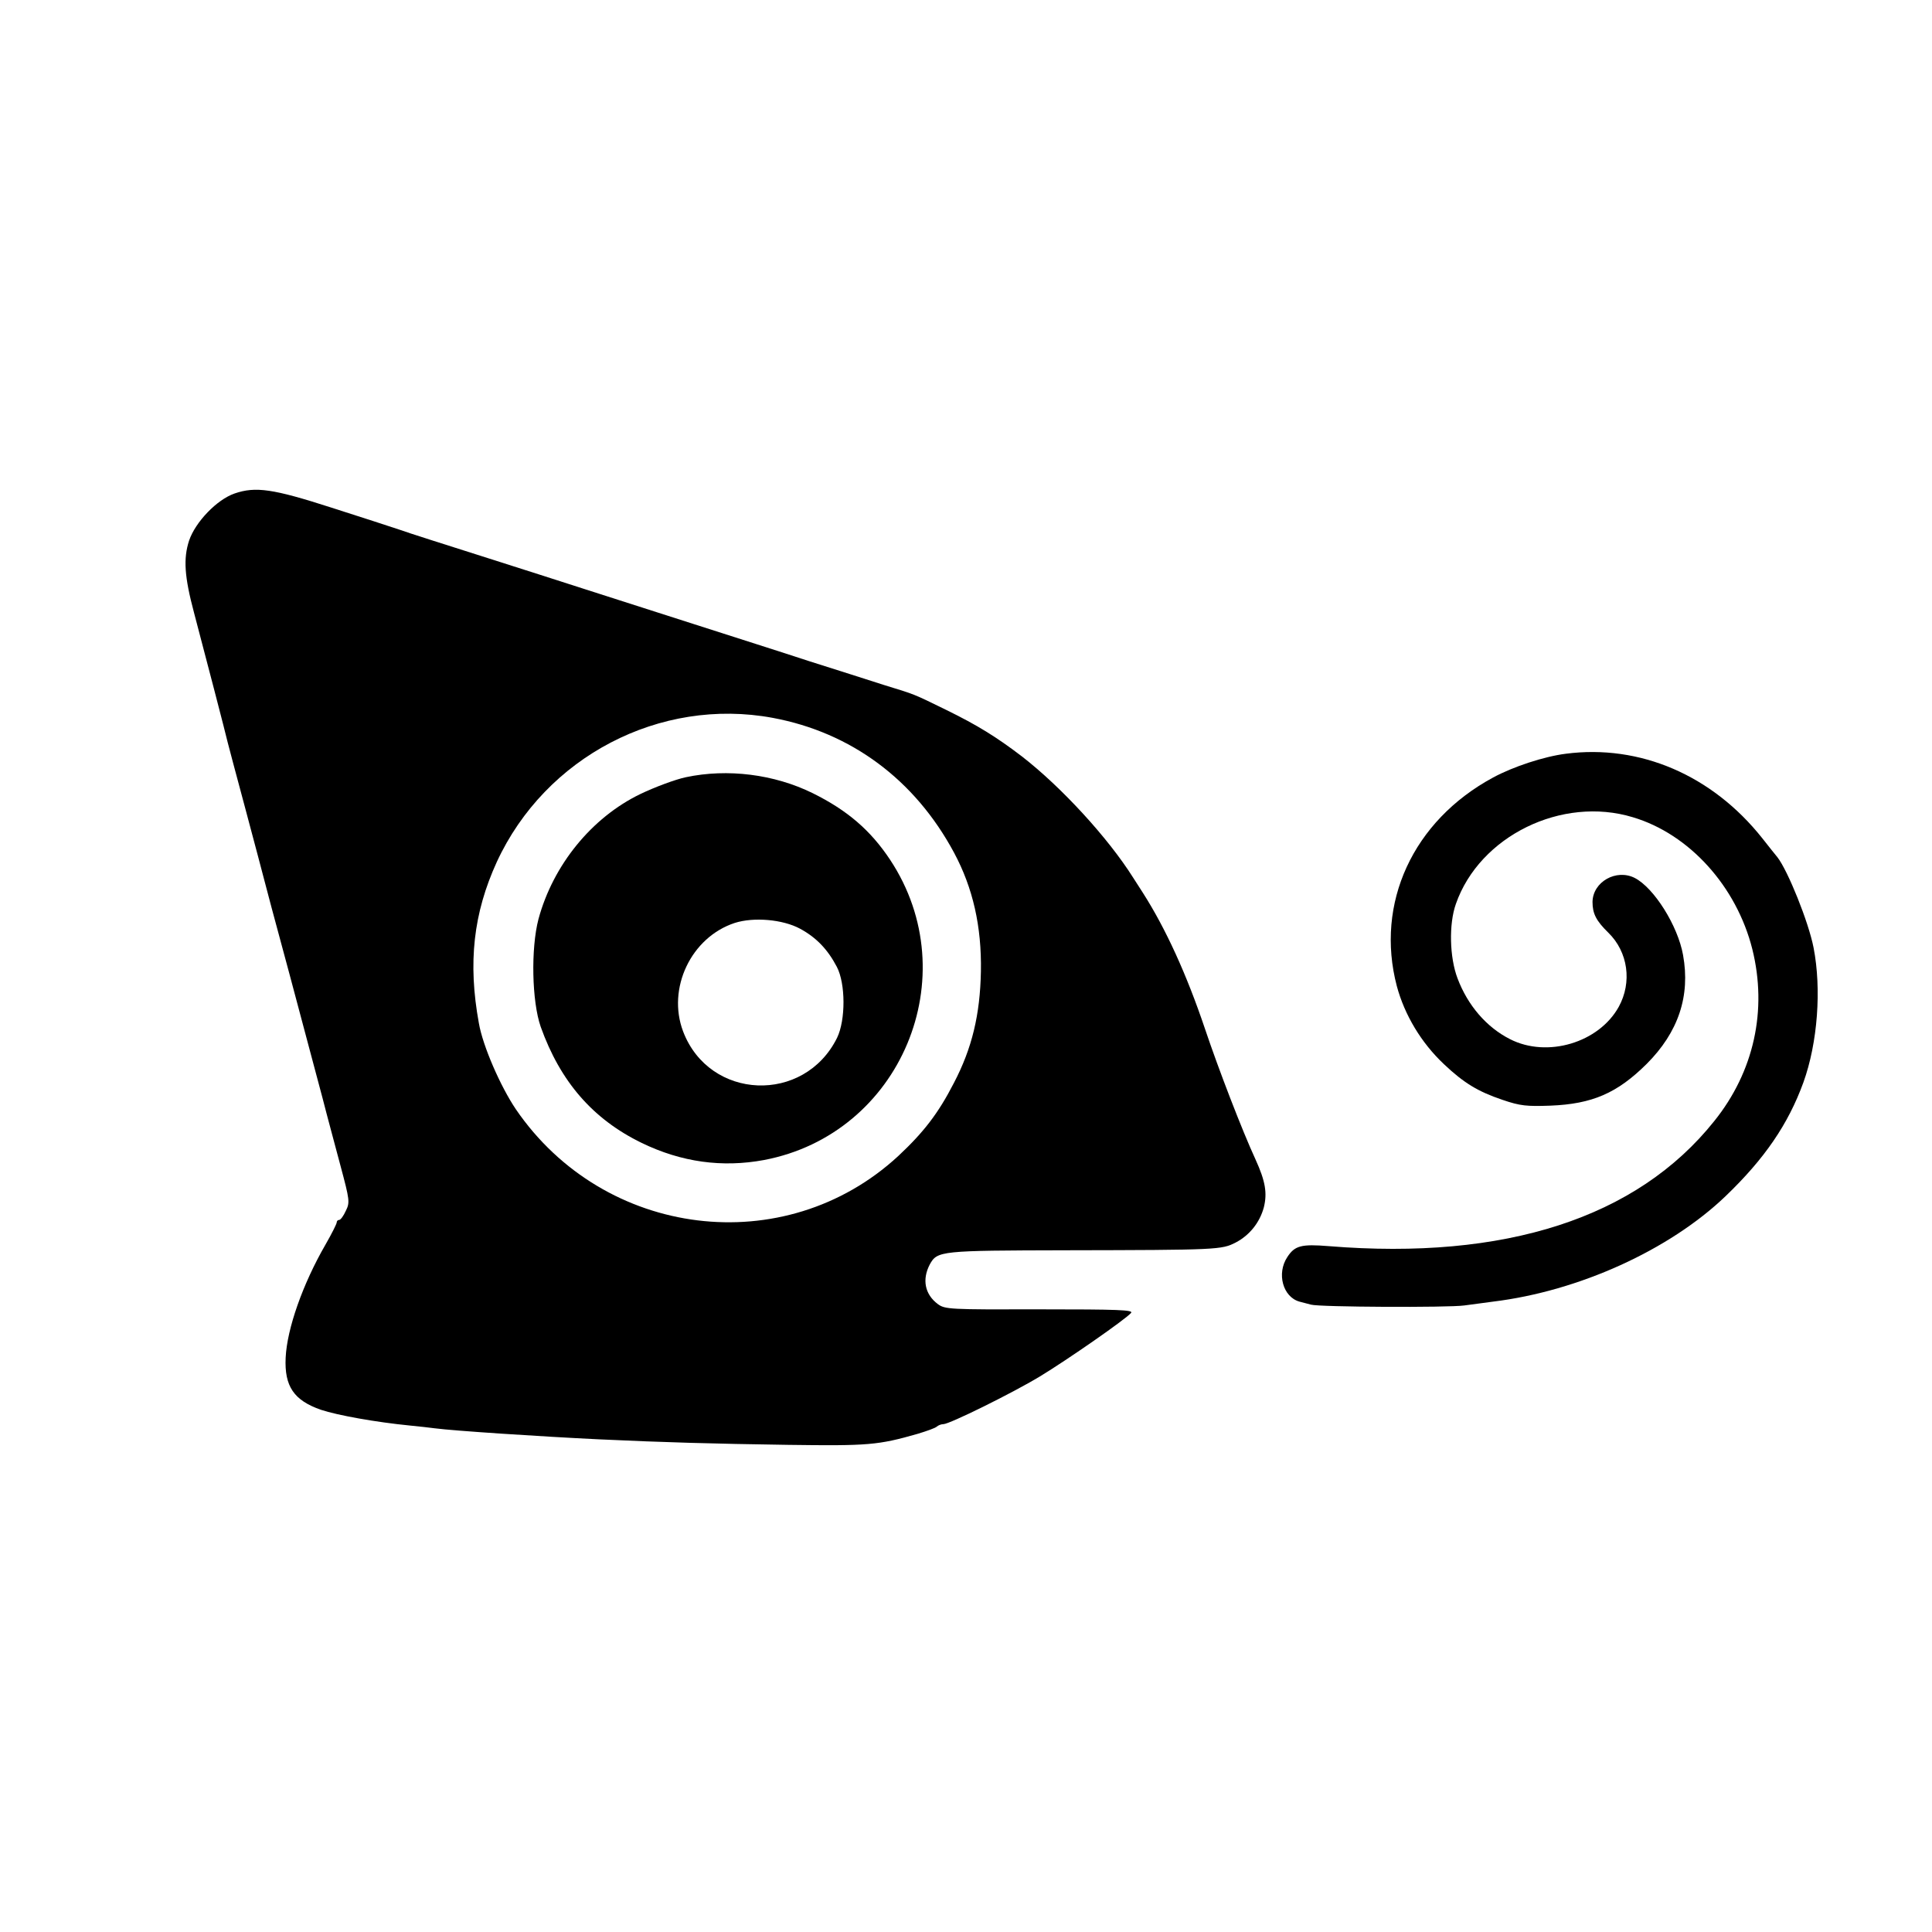
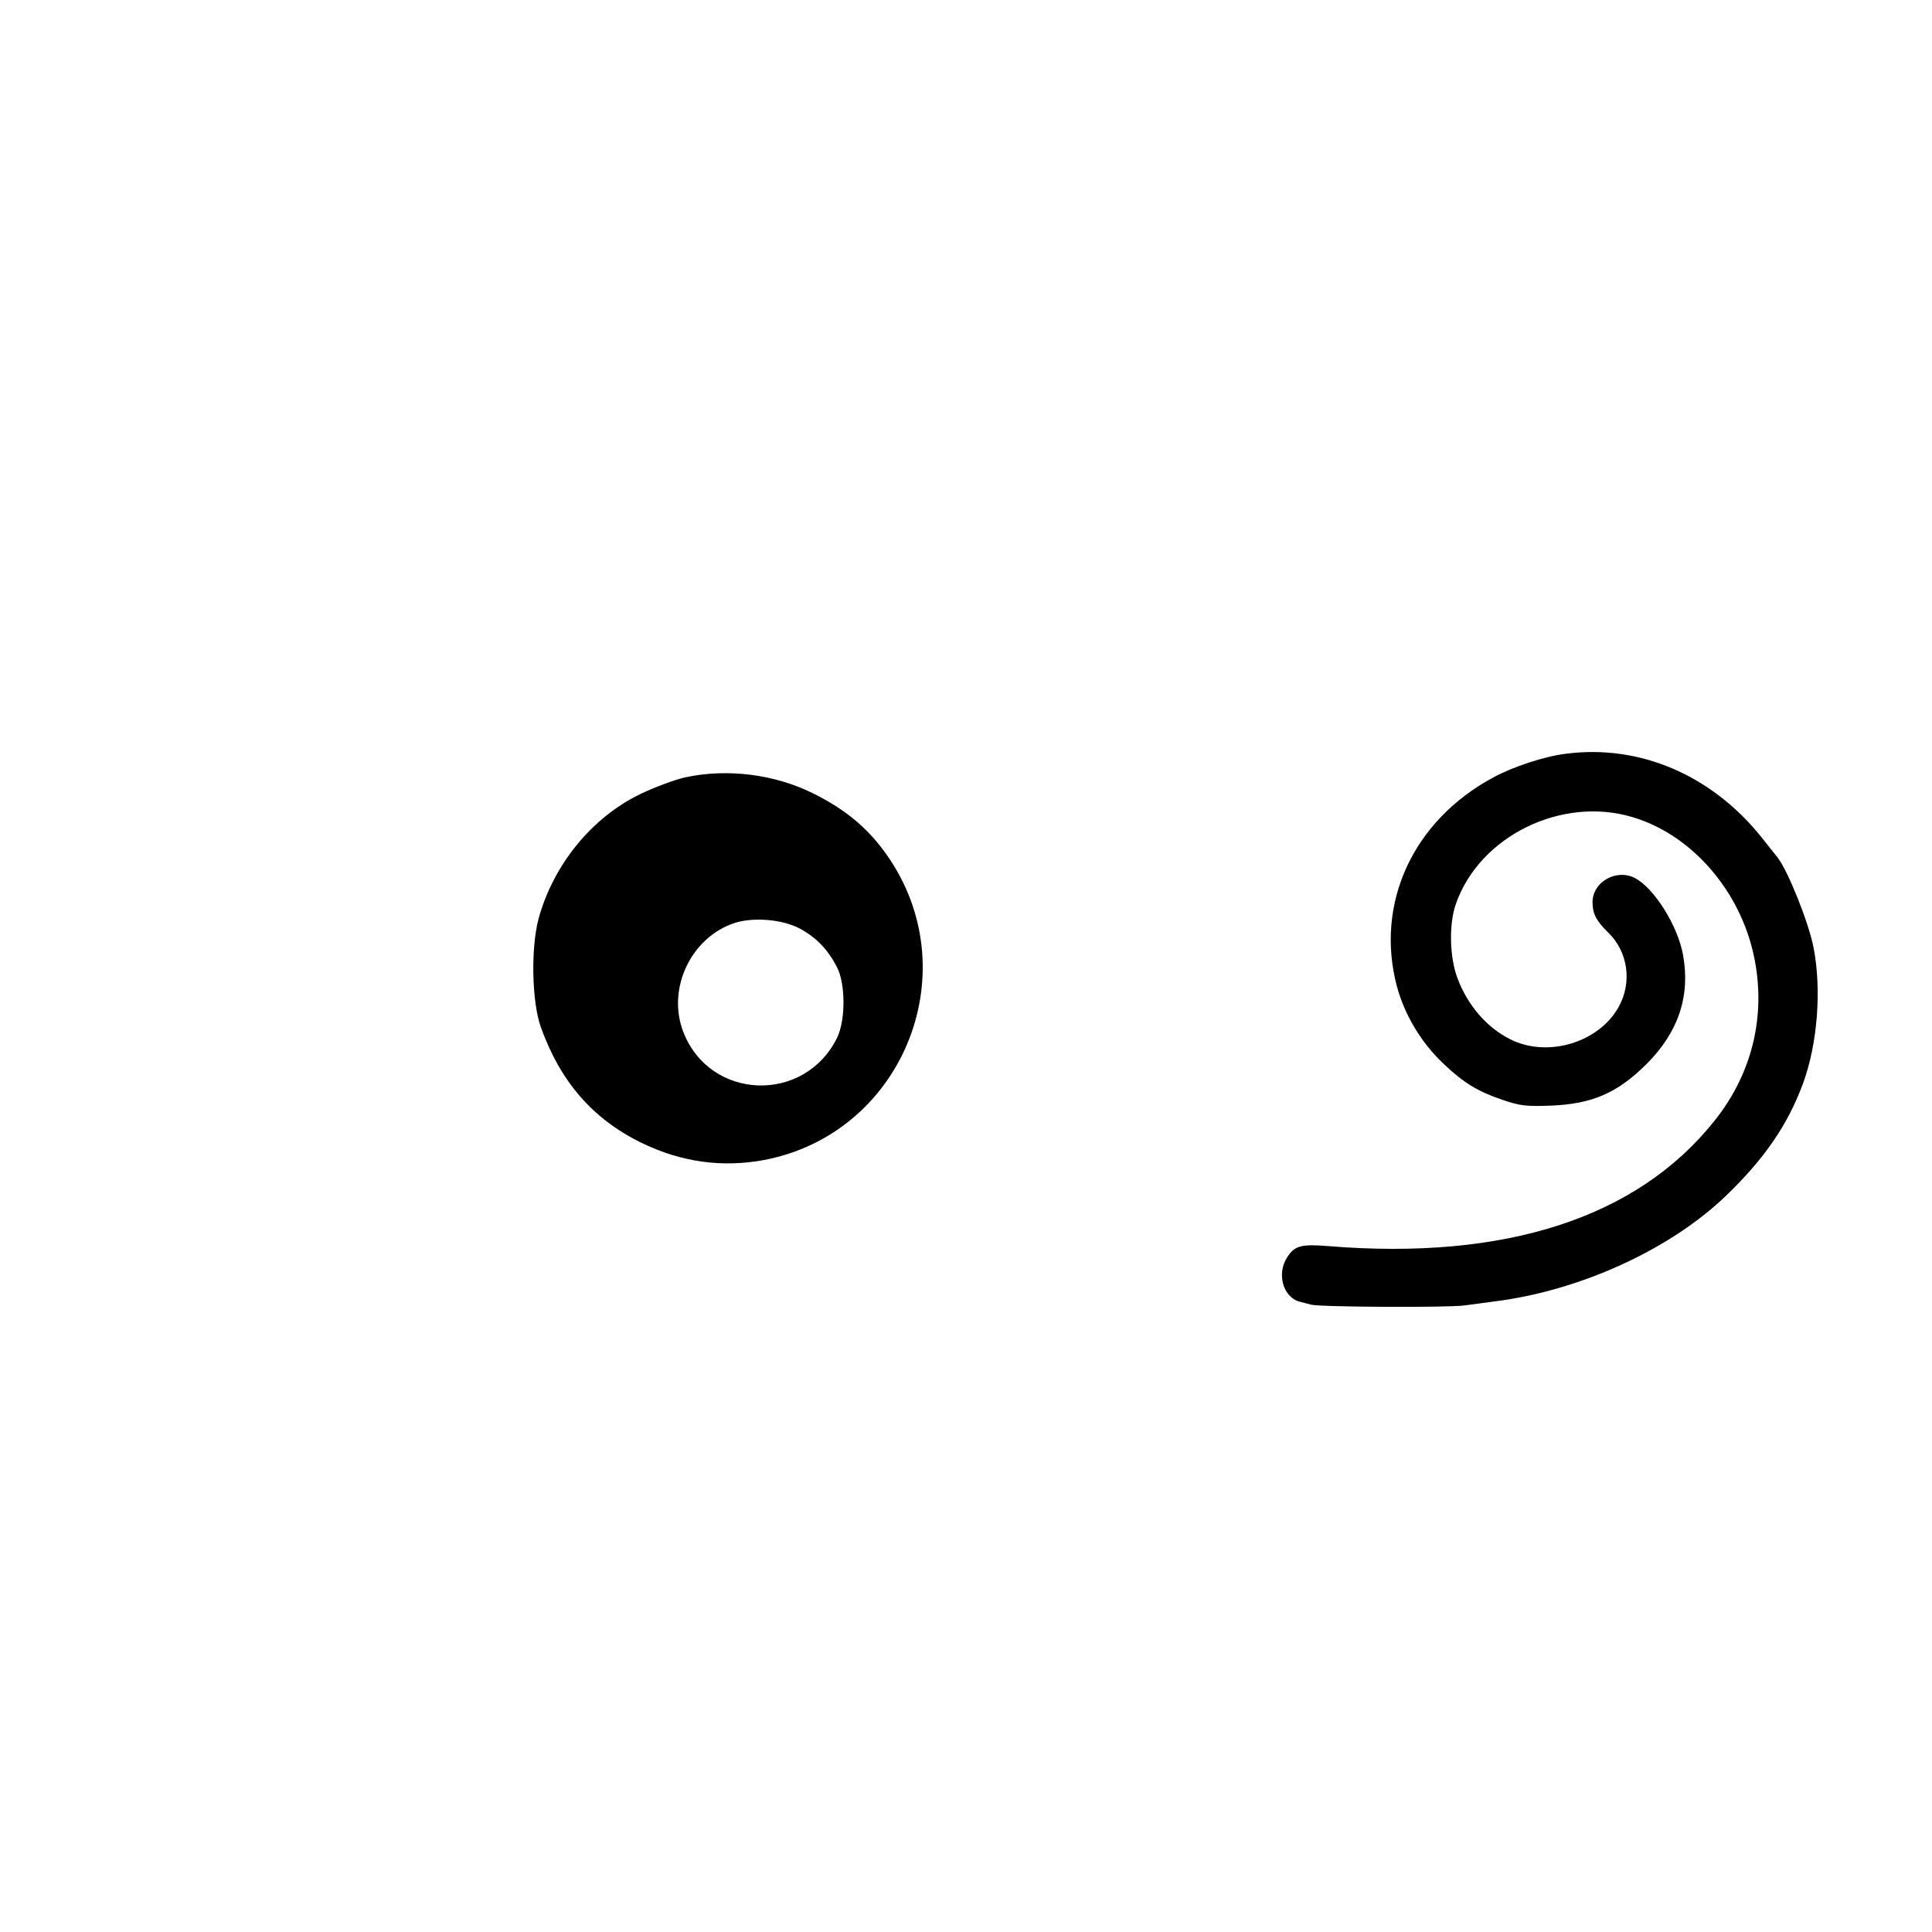
<svg xmlns="http://www.w3.org/2000/svg" version="1.0" width="700pt" height="700pt" viewBox="0 0 700 700" preserveAspectRatio="xMidYMid meet">
  <g transform="translate(0,700) scale(0.1,-0.1)" fill="#000000" stroke="none">
-     <path d="M850 5212 c-64 -22 -142 -103 -165 -171 -21 -65 -17 -130 18 -261 33 -124 118 -451 122 -470 2 -8 31 -118 65 -244 34 -127 63 -237 65 -245 2 -9 44 -167 94 -351 49 -184 103 -387 120 -450 16 -63 46 -173 65 -245 33 -123 34 -132 19 -162 -8 -18 -19 -33 -24 -33 -5 0 -9 -4 -9 -9 0 -5 -18 -41 -41 -81 -82 -142 -139 -304 -144 -409 -5 -104 30 -155 128 -189 60 -20 200 -45 322 -57 33 -3 74 -8 90 -10 67 -9 387 -30 595 -40 235 -11 412 -16 685 -20 291 -4 327 -1 470 40 33 10 64 21 69 26 6 5 16 9 24 9 22 0 249 112 350 173 99 60 312 208 330 230 10 11 -47 13 -331 13 -327 -1 -343 0 -369 19 -47 35 -58 89 -29 144 27 49 39 50 492 51 553 1 565 2 616 28 50 26 87 72 102 127 13 52 6 95 -30 174 -48 104 -134 327 -183 473 -66 196 -142 363 -225 493 -14 22 -30 47 -36 56 -91 144 -259 327 -402 438 -93 71 -161 113 -273 168 -125 61 -110 55 -230 92 -58 19 -179 57 -270 86 -91 30 -280 90 -420 135 -140 45 -316 101 -390 125 -74 24 -243 78 -375 120 -132 42 -265 84 -295 95 -30 10 -143 47 -250 81 -211 68 -274 77 -350 51z m1950 -813 c284 -53 515 -224 657 -489 68 -127 100 -267 97 -430 -3 -156 -32 -278 -98 -404 -57 -111 -110 -179 -202 -265 -411 -379 -1065 -298 -1385 170 -56 83 -120 230 -134 312 -40 219 -20 398 65 584 176 381 591 598 1000 522z" />
    <path d="M2485 4184 c-38 -8 -113 -36 -165 -61 -176 -85 -316 -257 -369 -453 -28 -107 -24 -298 8 -390 71 -199 189 -335 366 -421 144 -70 292 -90 443 -62 496 94 736 666 457 1088 -71 107 -155 179 -280 241 -140 69 -309 90 -460 58z m414 -549 c59 -32 100 -75 133 -138 32 -61 32 -193 1 -257 -119 -241 -463 -227 -558 23 -59 156 29 341 187 393 69 22 174 13 237 -21z" />
    <path d="M5673 4269 c-79 -10 -191 -47 -263 -86 -291 -157 -428 -456 -349 -756 28 -104 88 -205 171 -283 72 -68 123 -99 212 -129 64 -22 88 -24 173 -21 152 6 242 45 349 151 115 115 159 246 132 395 -19 106 -105 243 -175 279 -67 34 -152 -14 -153 -87 0 -42 13 -68 57 -111 72 -70 87 -180 38 -269 -72 -130 -259 -186 -394 -117 -85 43 -153 122 -190 220 -29 76 -32 197 -6 270 86 246 384 392 641 314 205 -61 376 -251 433 -478 55 -221 6 -444 -138 -623 -280 -351 -758 -505 -1397 -453 -99 8 -123 2 -150 -40 -39 -59 -16 -144 44 -161 15 -4 34 -9 42 -11 31 -9 498 -11 555 -3 33 4 80 11 105 14 311 38 638 187 841 381 143 137 228 262 283 413 52 144 66 339 37 488 -18 93 -93 279 -131 328 -5 6 -30 37 -55 69 -181 228 -443 341 -712 306z" />
  </g>
</svg>